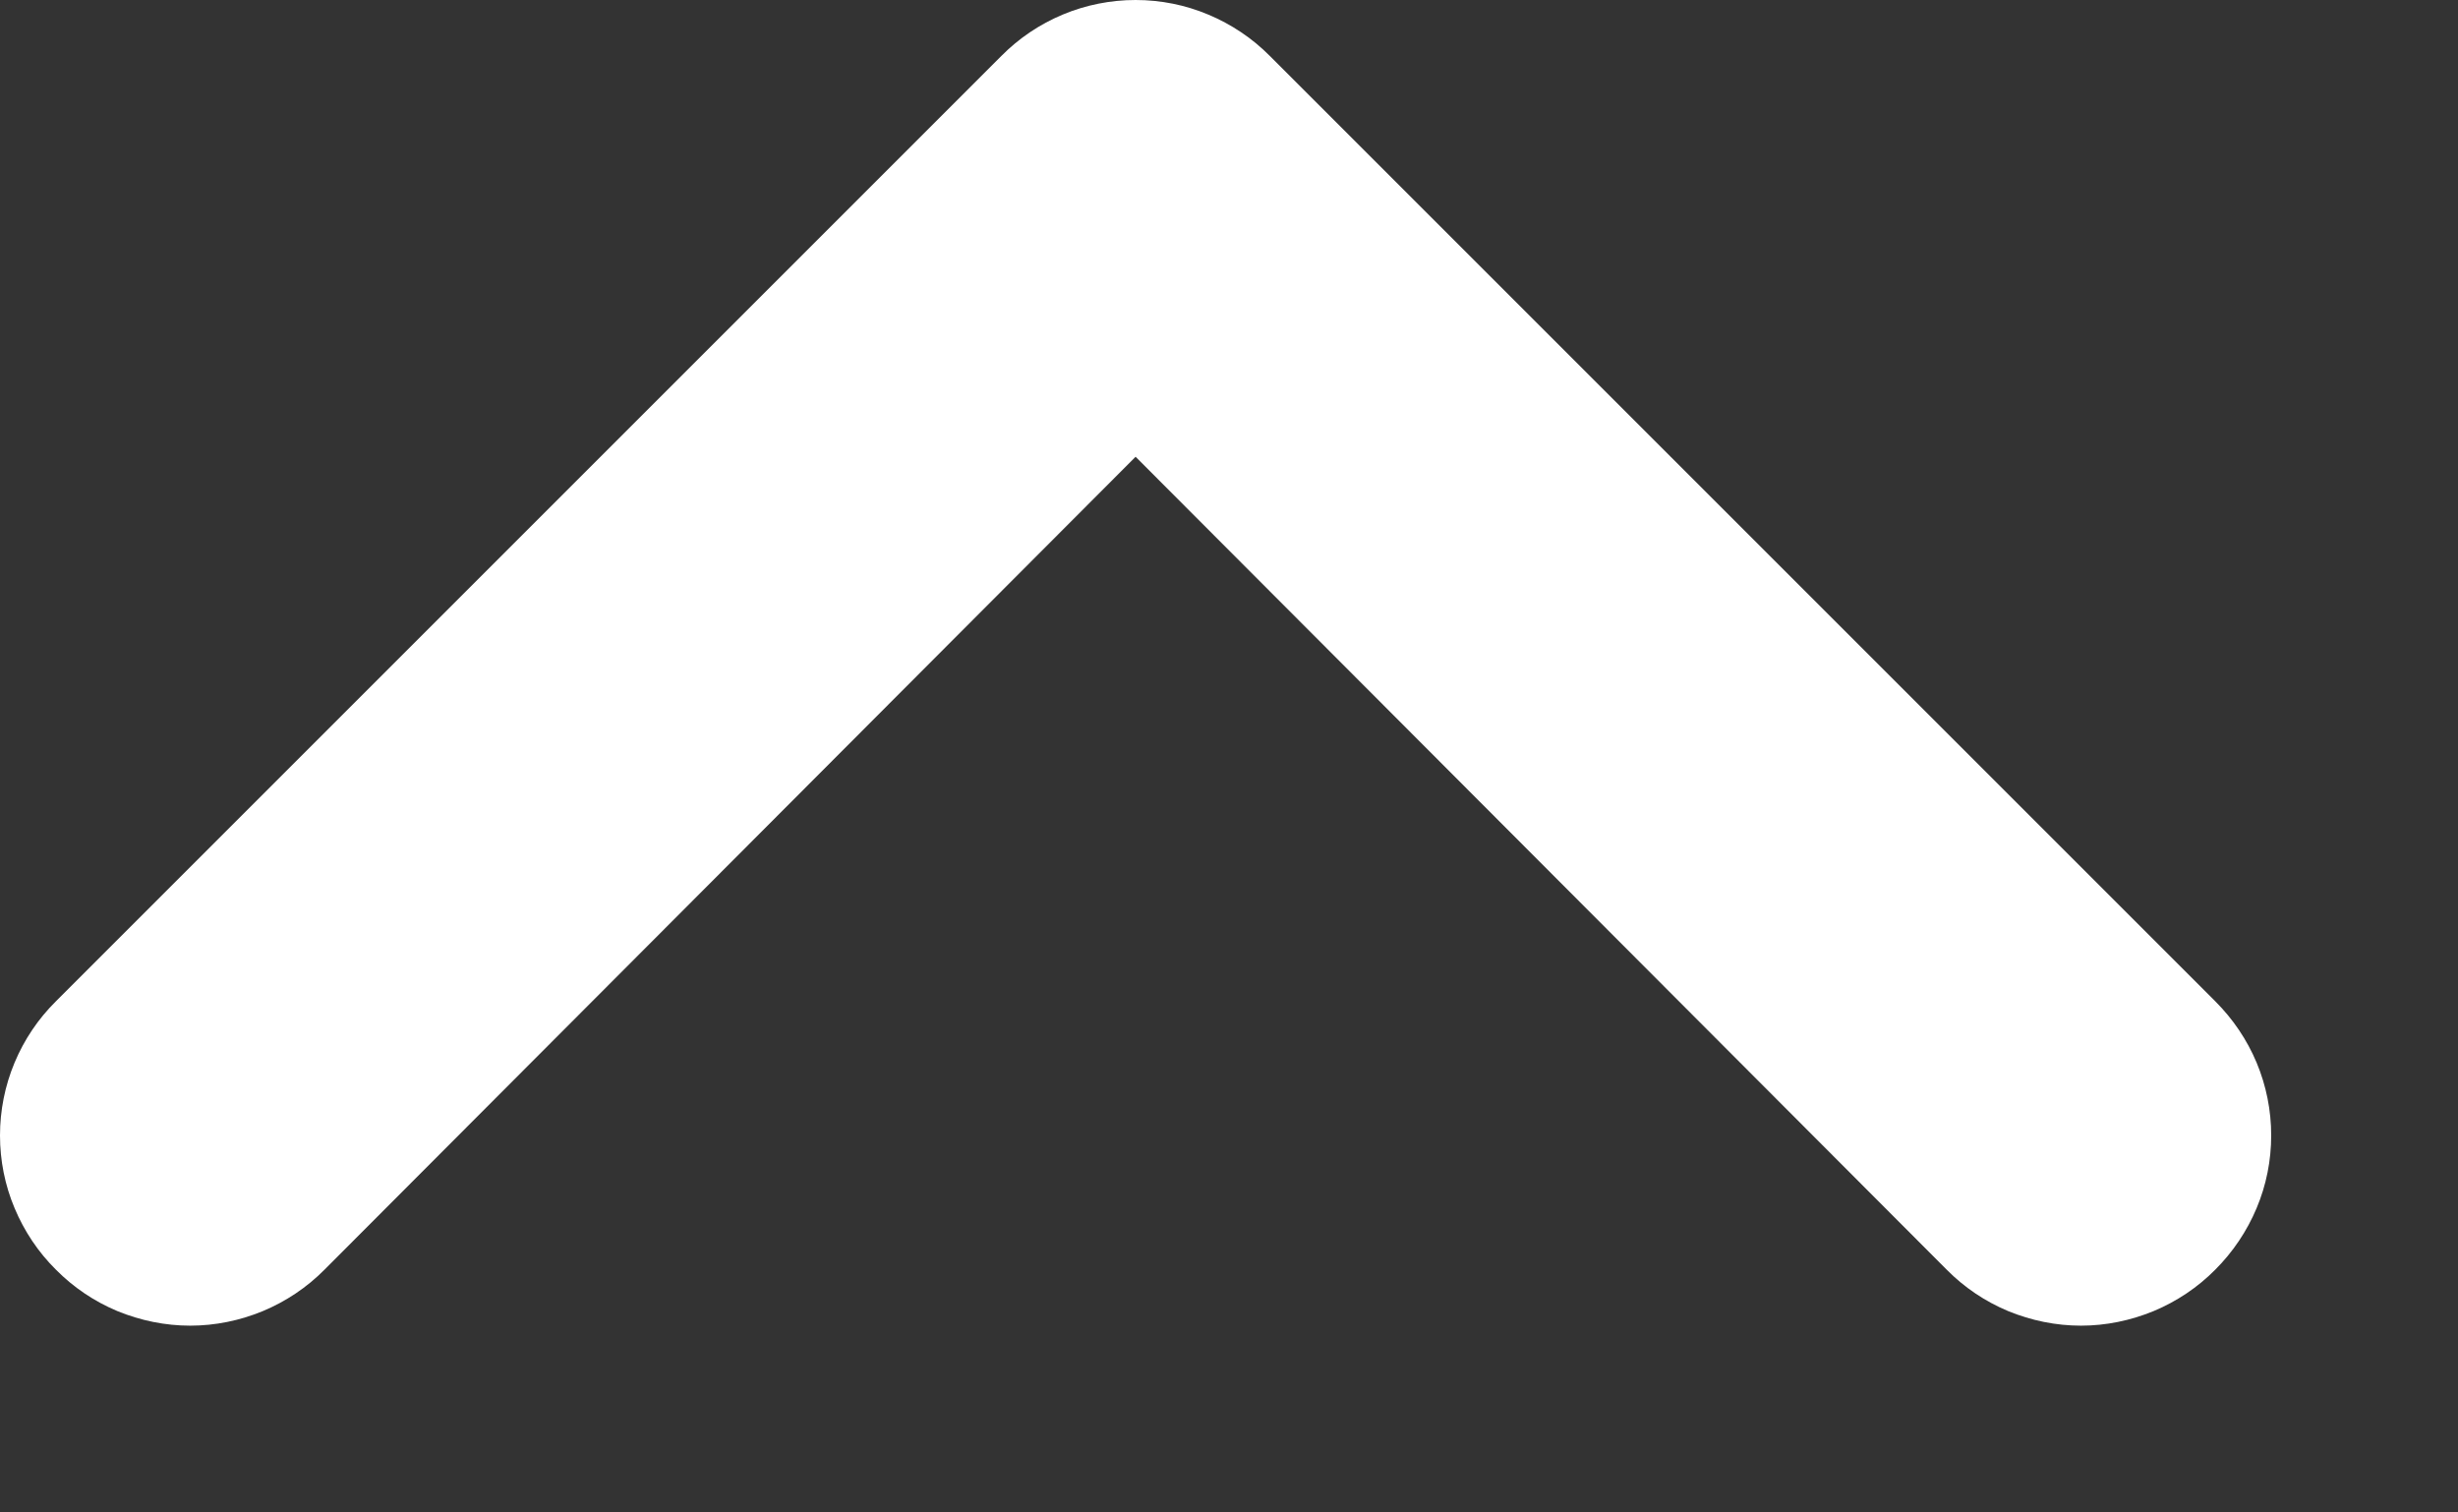
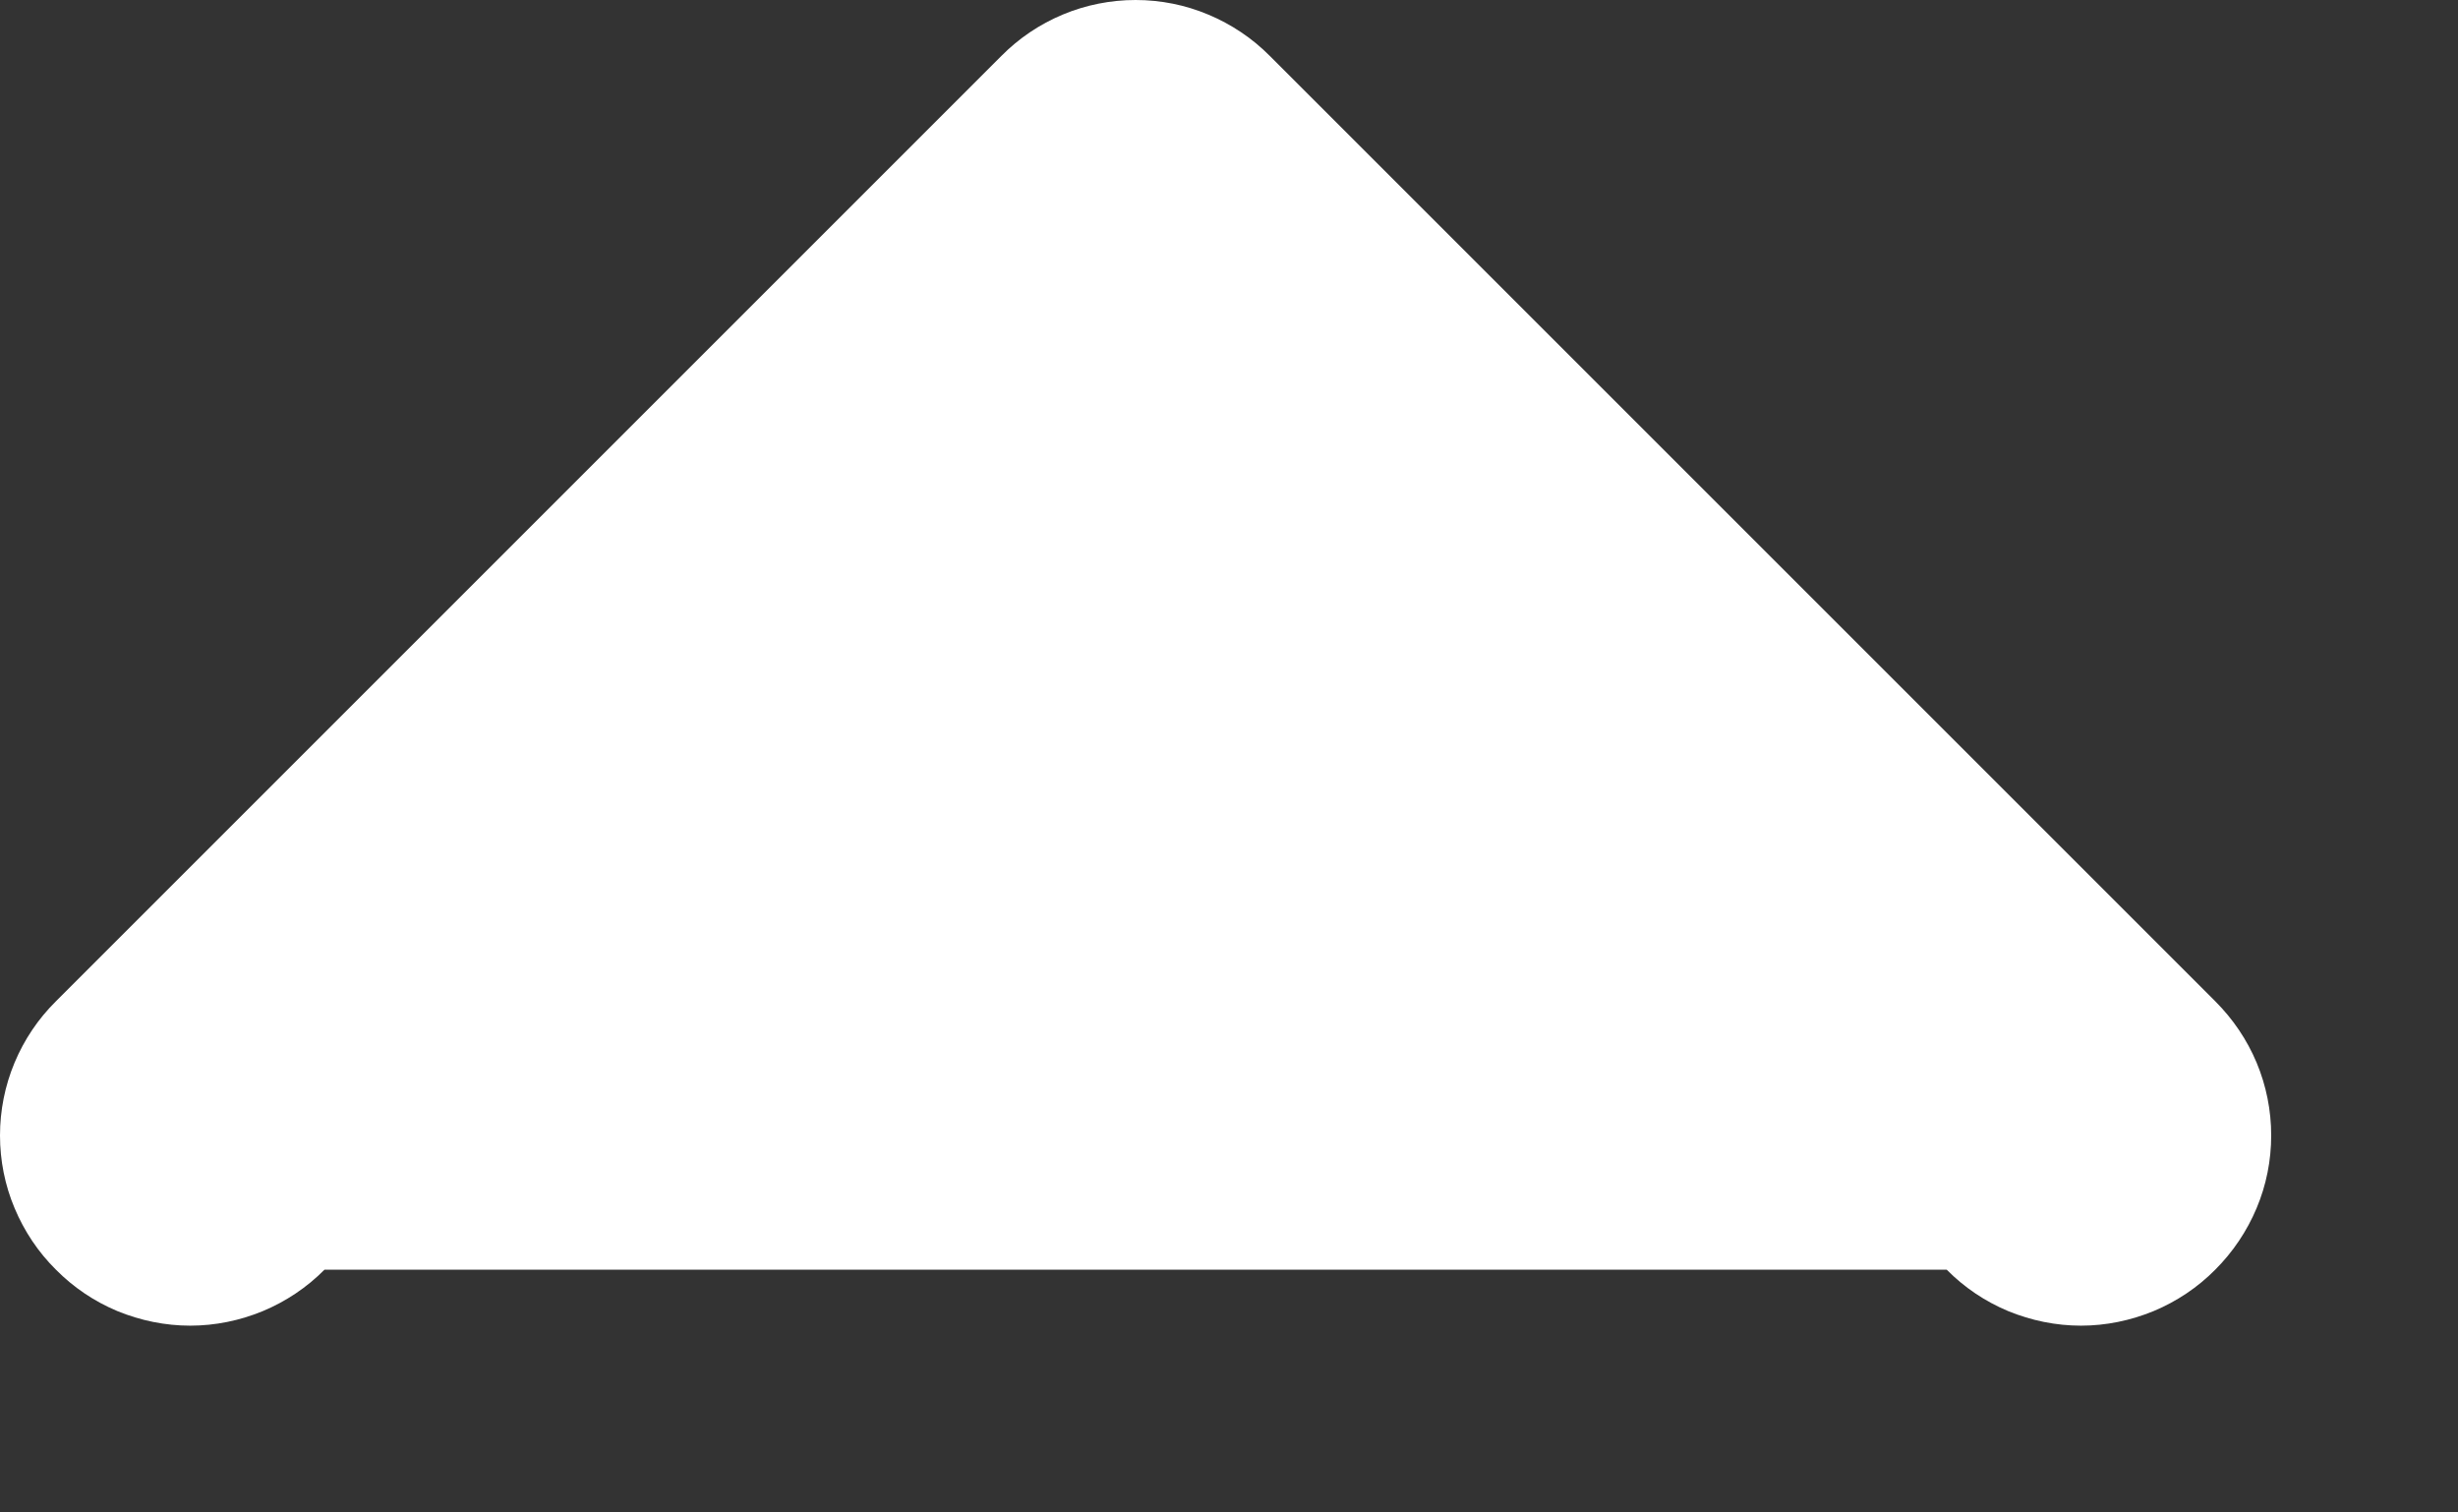
<svg xmlns="http://www.w3.org/2000/svg" width="13" height="8" viewBox="0 0 13 8" fill="none">
  <rect x="0" y="0" width="13" height="8" fill="#333333" stroke="none" />
-   <path d="M11.716 6.716C11.809 6.623 11.884 6.512 11.935 6.39C11.986 6.269 12.012 6.138 12.012 6.006C12.012 5.874 11.986 5.743 11.935 5.621C11.884 5.499 11.809 5.389 11.716 5.296L6.716 0.296C6.623 0.202 6.512 0.128 6.39 0.077C6.269 0.026 6.138 5.77042e-09 6.006 0C5.874 -5.77042e-09 5.743 0.026 5.621 0.077C5.499 0.128 5.389 0.202 5.296 0.296L0.296 5.296C0.202 5.389 0.128 5.499 0.077 5.621C0.026 5.743 5.77042e-09 5.874 0 6.006C-5.77042e-09 6.138 0.026 6.269 0.077 6.39C0.128 6.512 0.202 6.623 0.296 6.716C0.389 6.81 0.499 6.884 0.621 6.935C0.743 6.985 0.874 7.012 1.006 7.012C1.138 7.012 1.269 6.985 1.39 6.935C1.512 6.884 1.623 6.81 1.716 6.716L6.006 2.416L10.296 6.716C10.389 6.81 10.499 6.884 10.621 6.935C10.743 6.985 10.874 7.012 11.006 7.012C11.138 7.012 11.268 6.985 11.39 6.935C11.512 6.884 11.623 6.81 11.716 6.716Z" fill="white" />
+   <path d="M11.716 6.716C11.809 6.623 11.884 6.512 11.935 6.39C11.986 6.269 12.012 6.138 12.012 6.006C12.012 5.874 11.986 5.743 11.935 5.621C11.884 5.499 11.809 5.389 11.716 5.296L6.716 0.296C6.623 0.202 6.512 0.128 6.39 0.077C6.269 0.026 6.138 5.77042e-09 6.006 0C5.874 -5.77042e-09 5.743 0.026 5.621 0.077C5.499 0.128 5.389 0.202 5.296 0.296L0.296 5.296C0.202 5.389 0.128 5.499 0.077 5.621C0.026 5.743 5.77042e-09 5.874 0 6.006C-5.77042e-09 6.138 0.026 6.269 0.077 6.39C0.128 6.512 0.202 6.623 0.296 6.716C0.389 6.81 0.499 6.884 0.621 6.935C0.743 6.985 0.874 7.012 1.006 7.012C1.138 7.012 1.269 6.985 1.39 6.935C1.512 6.884 1.623 6.81 1.716 6.716L10.296 6.716C10.389 6.81 10.499 6.884 10.621 6.935C10.743 6.985 10.874 7.012 11.006 7.012C11.138 7.012 11.268 6.985 11.39 6.935C11.512 6.884 11.623 6.81 11.716 6.716Z" fill="white" />
</svg>